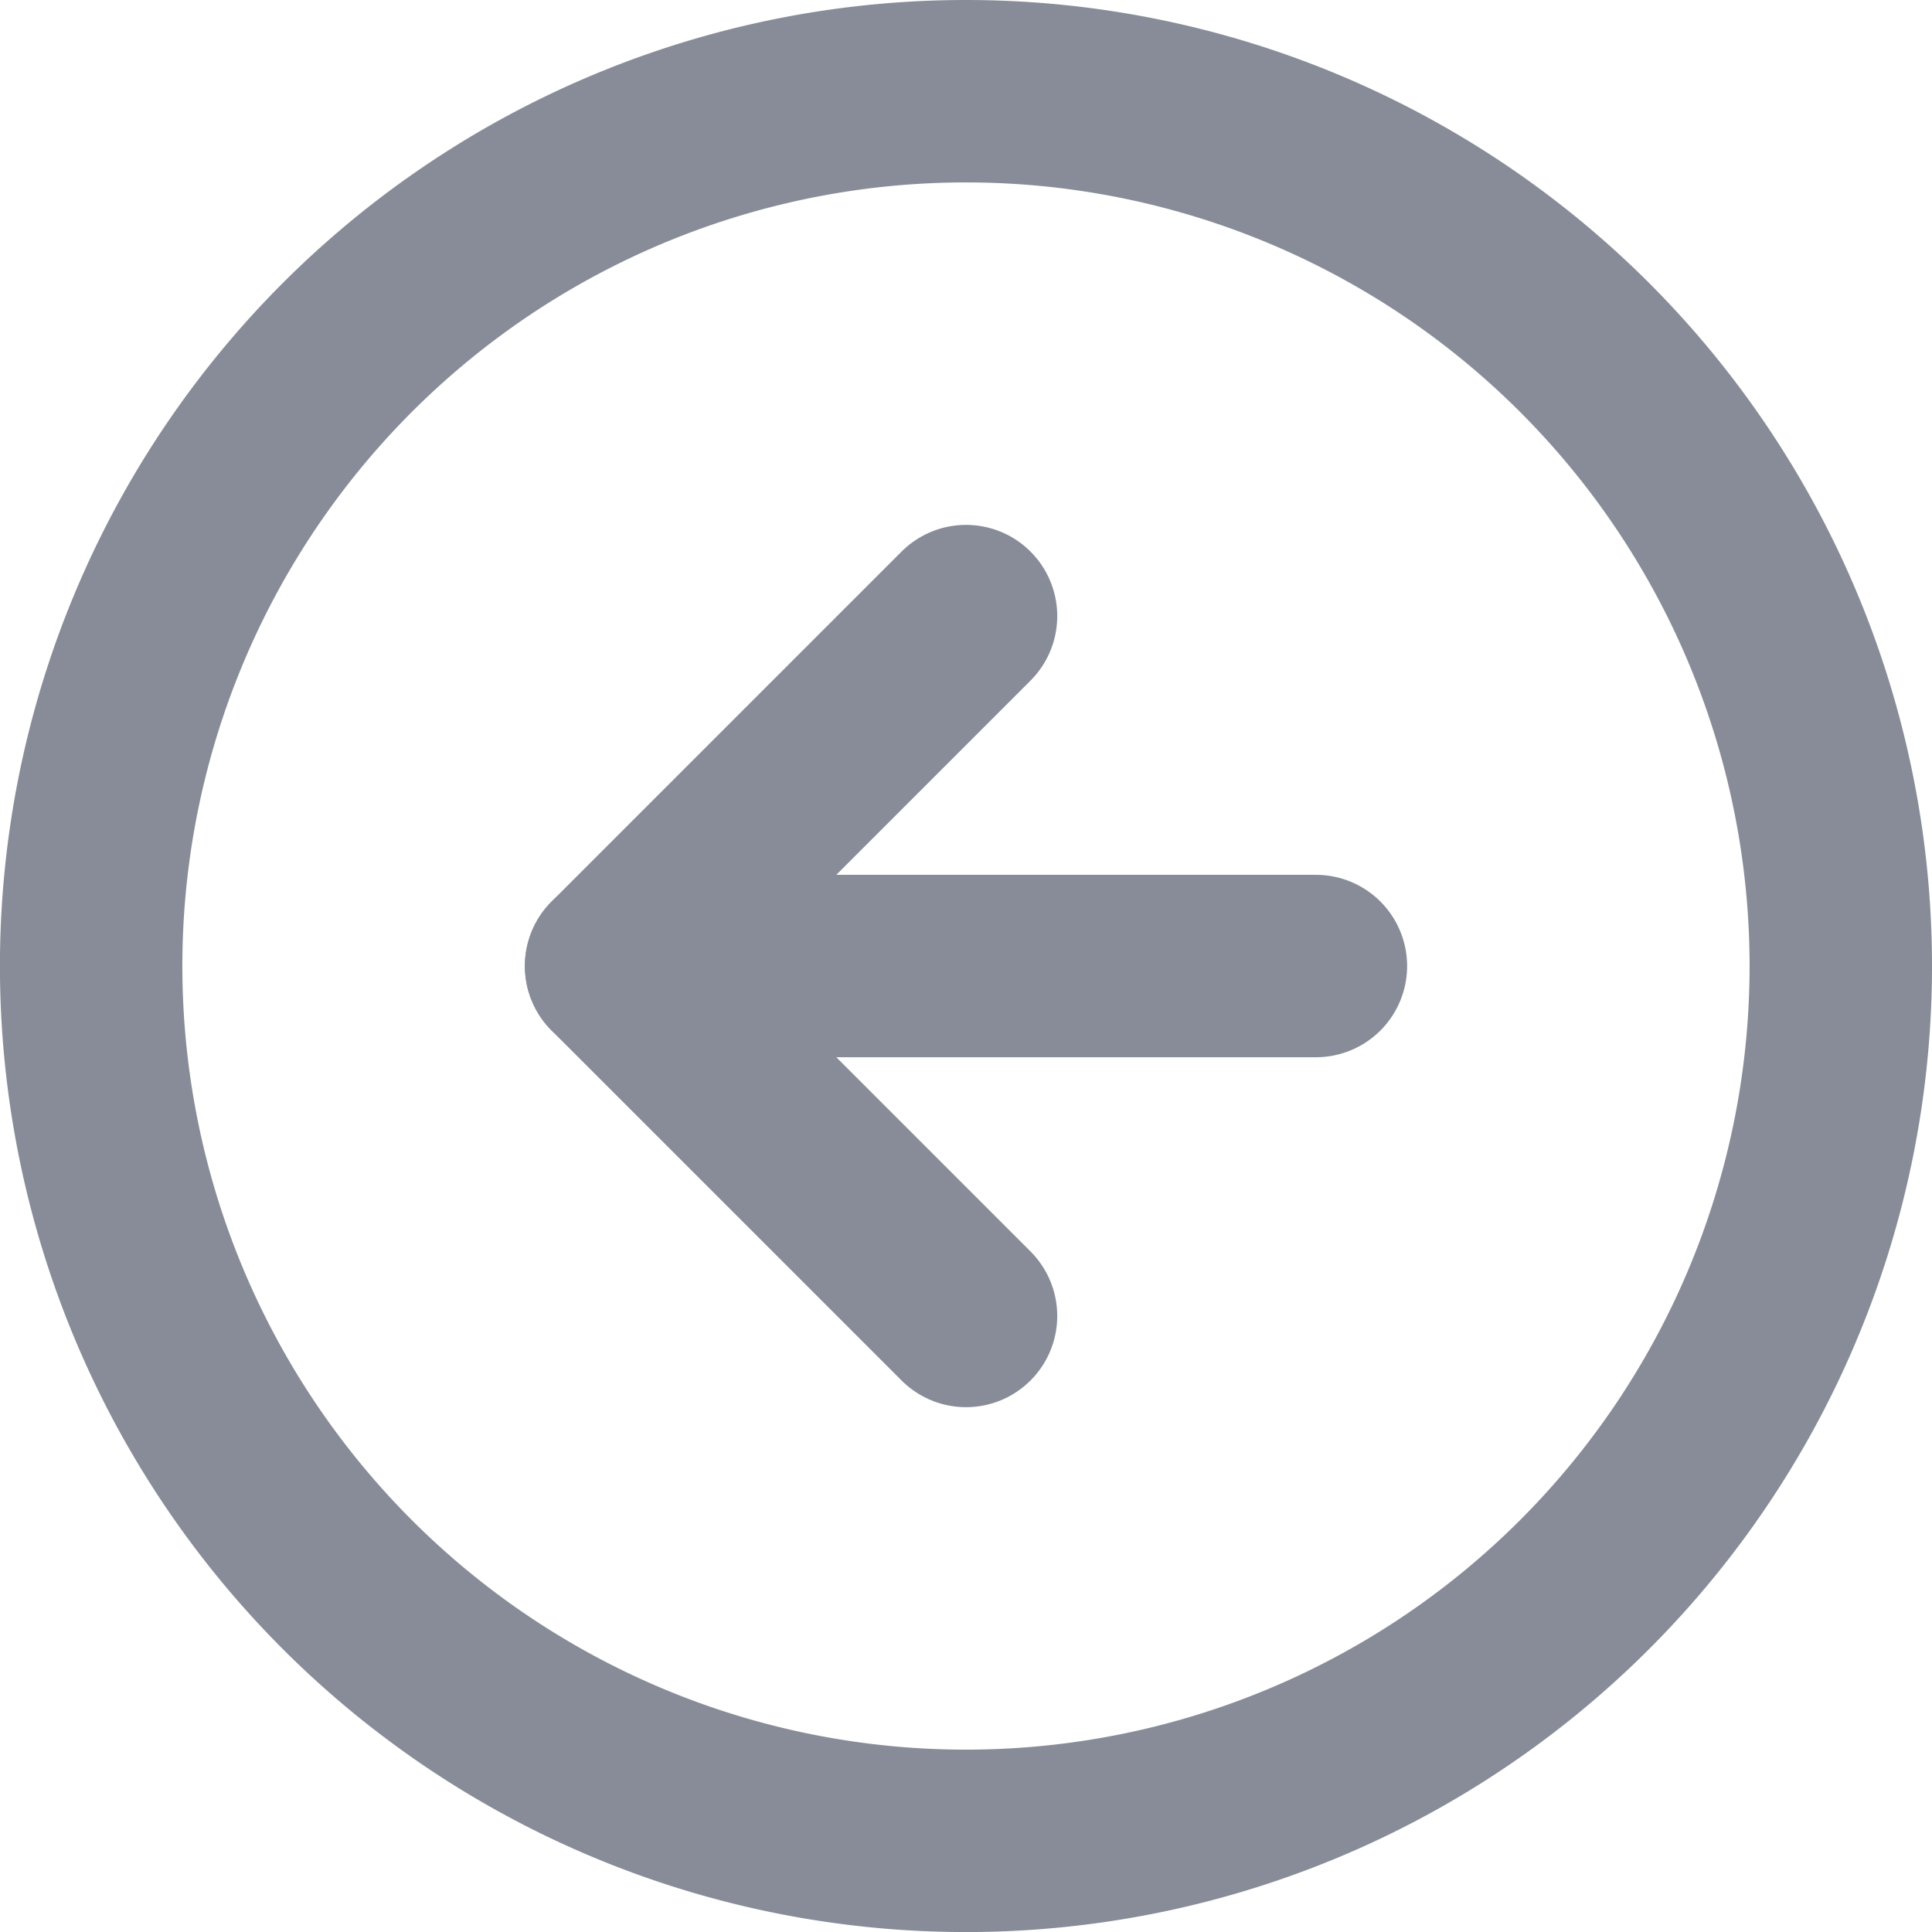
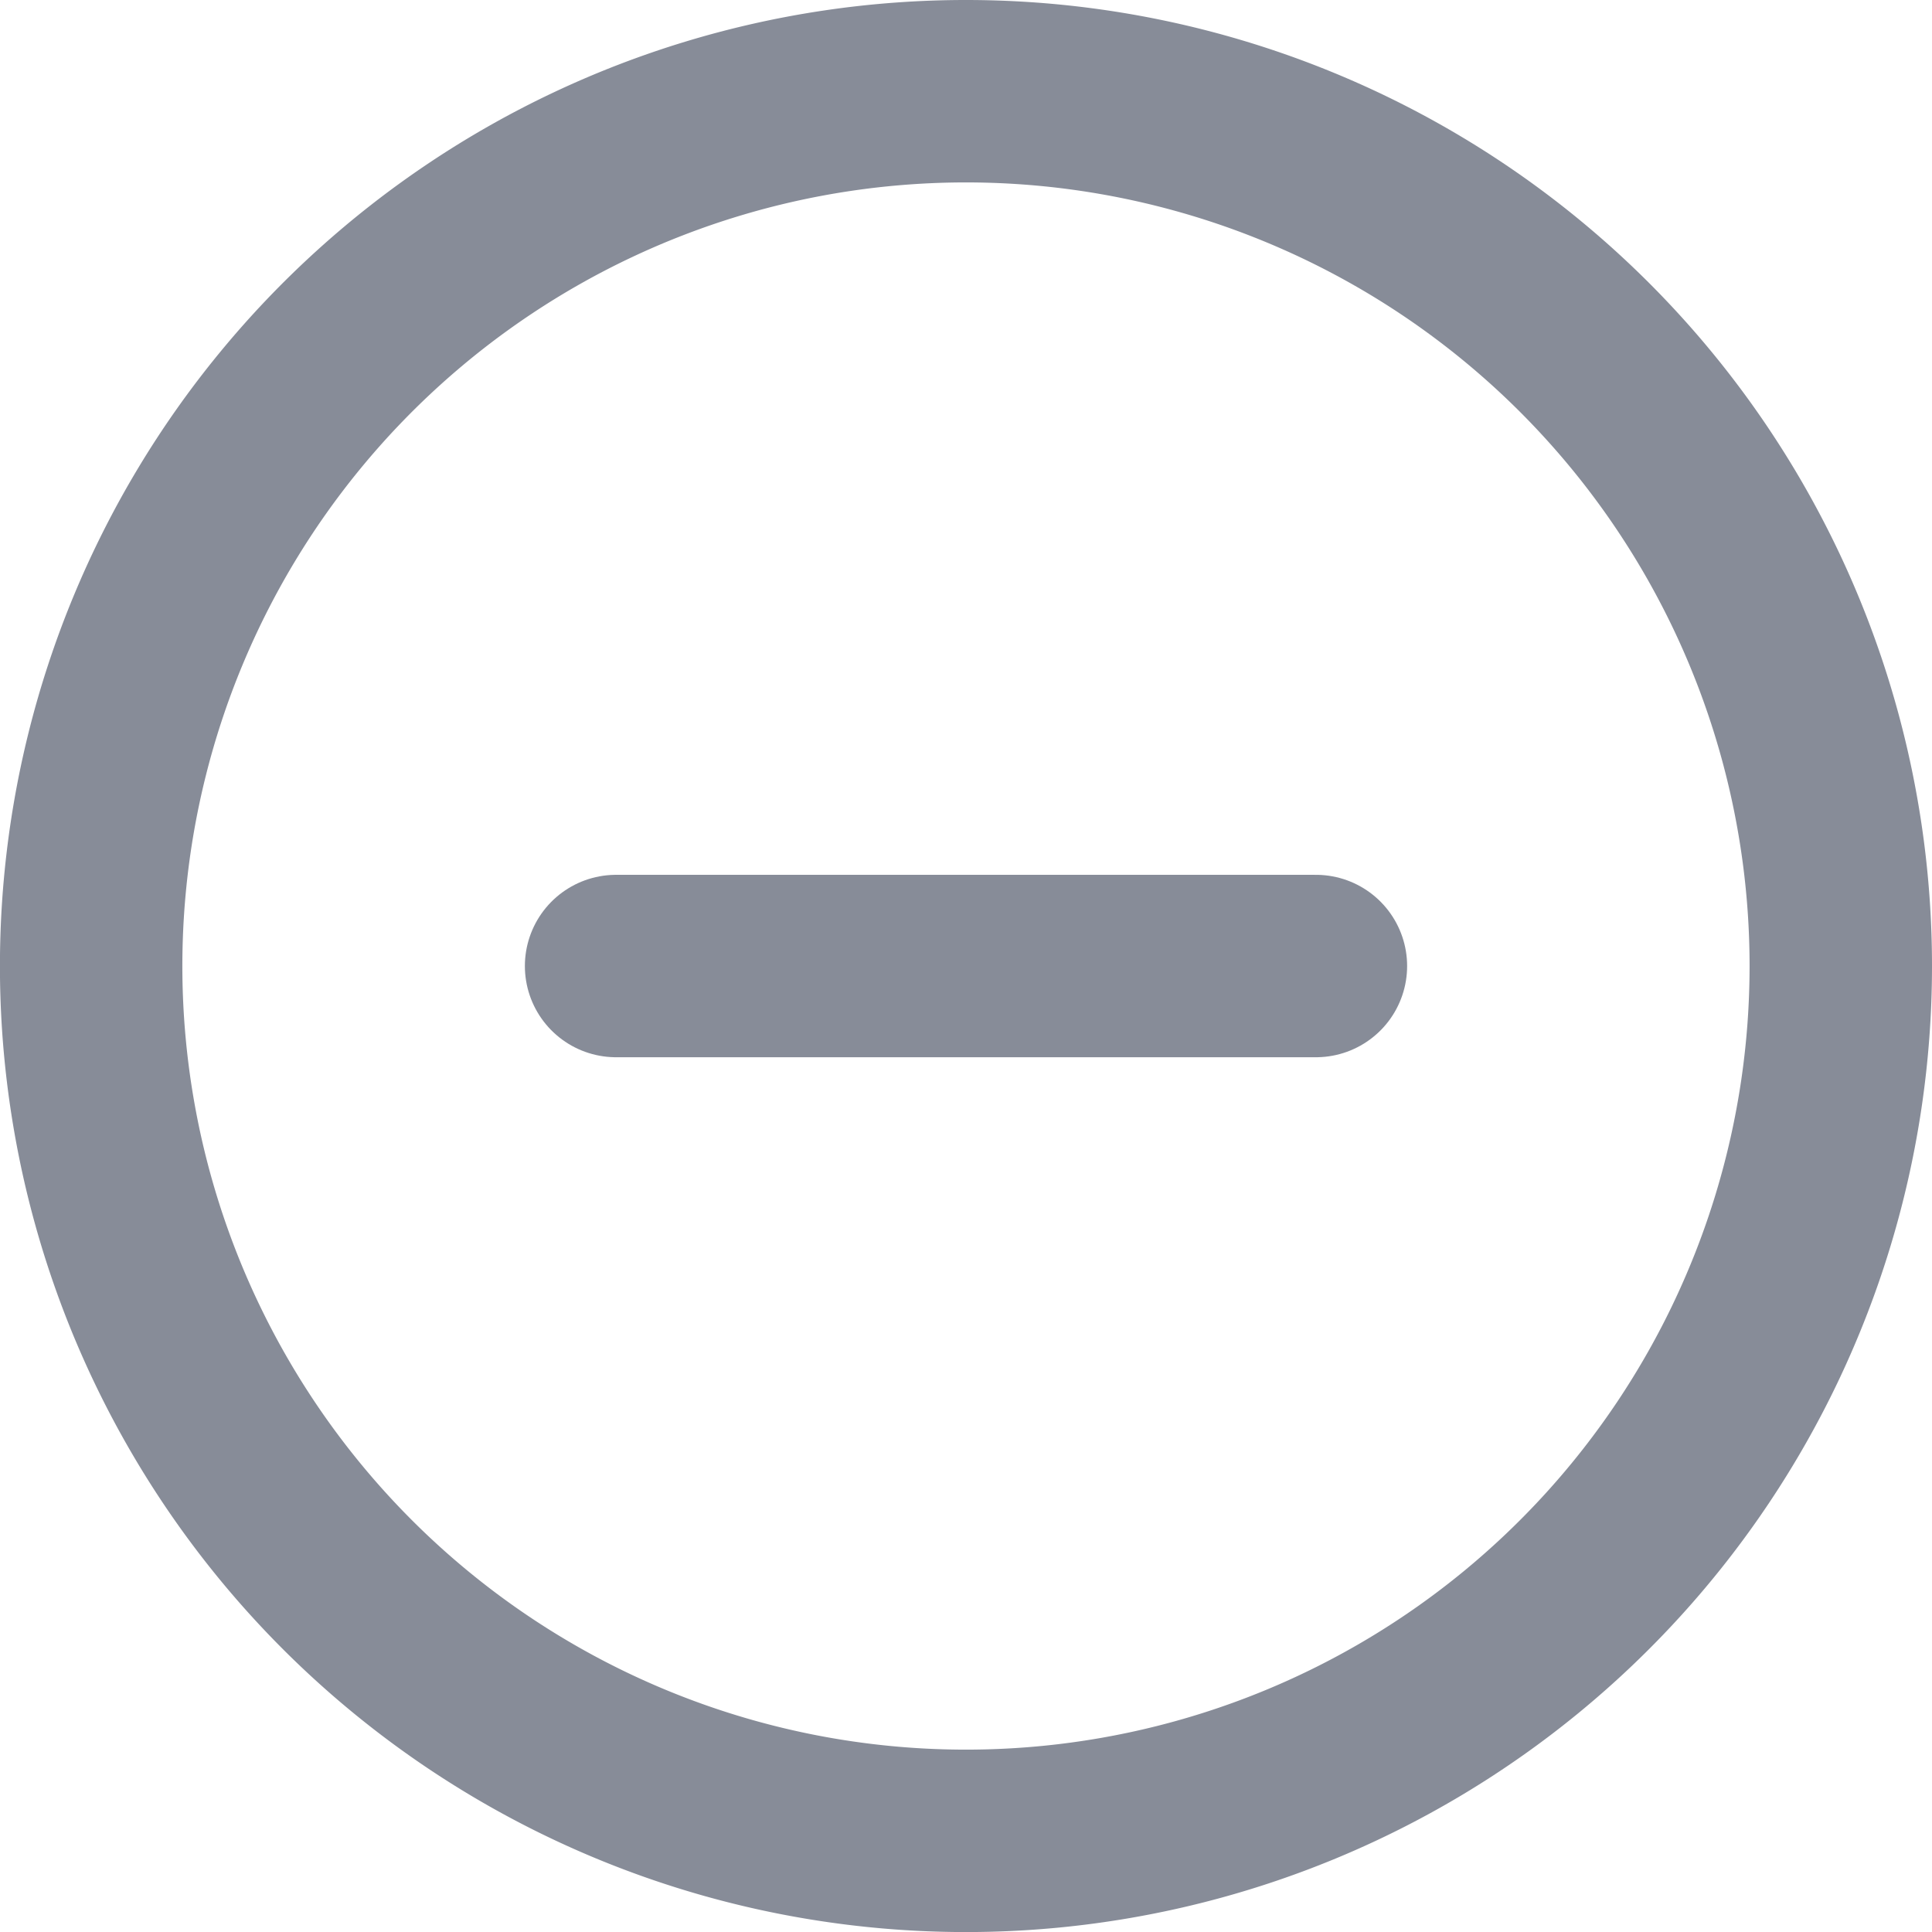
<svg xmlns="http://www.w3.org/2000/svg" width="31.773" height="31.773" viewBox="0 0 31.773 31.773">
  <defs>
    <style>
      .cls-1 {
        fill: none;
        stroke: #878c98;
        stroke-linecap: round;
        stroke-linejoin: round;
        stroke-width: 3px;
      }
    </style>
  </defs>
  <g id="Icon_feather-arrow-left-circle" data-name="Icon feather-arrow-left-circle" transform="translate(1.5 1.5)">
    <path id="Path_3339" data-name="Path 3339" class="cls-1" d="M31.773,17.387A14.387,14.387,0,1,1,17.387,3,14.387,14.387,0,0,1,31.773,17.387Z" transform="translate(-3 -3)" />
-     <path id="Path_3340" data-name="Path 3340" class="cls-1" d="M17.755,12,12,17.755l5.755,5.755" transform="translate(-3.368 -3.368)" />
    <path id="Path_3341" data-name="Path 3341" class="cls-1" d="M23.509,18H12" transform="translate(-3.368 -3.613)" />
  </g>
</svg>